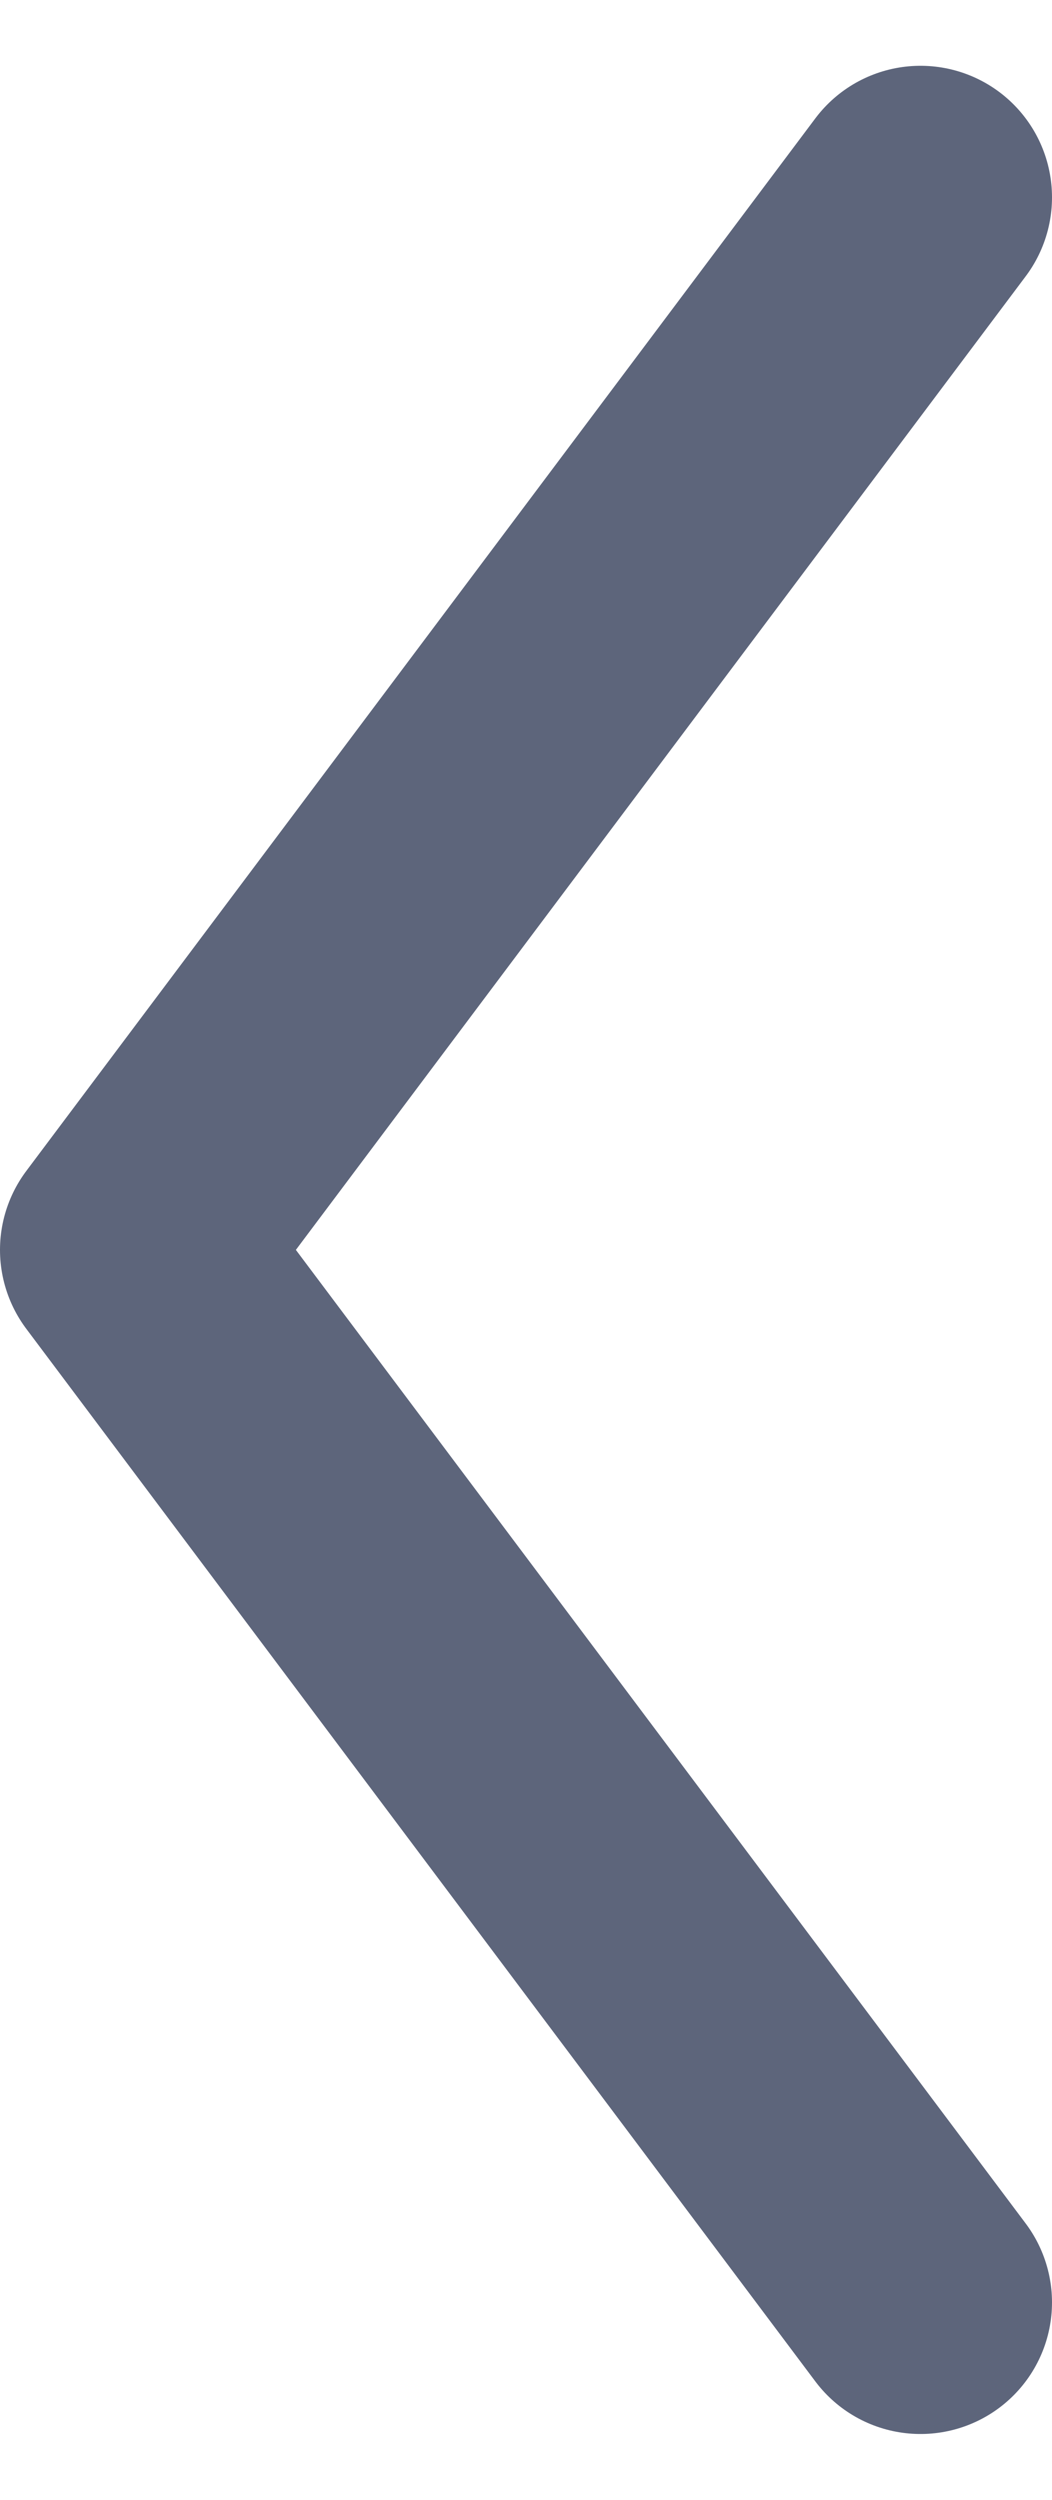
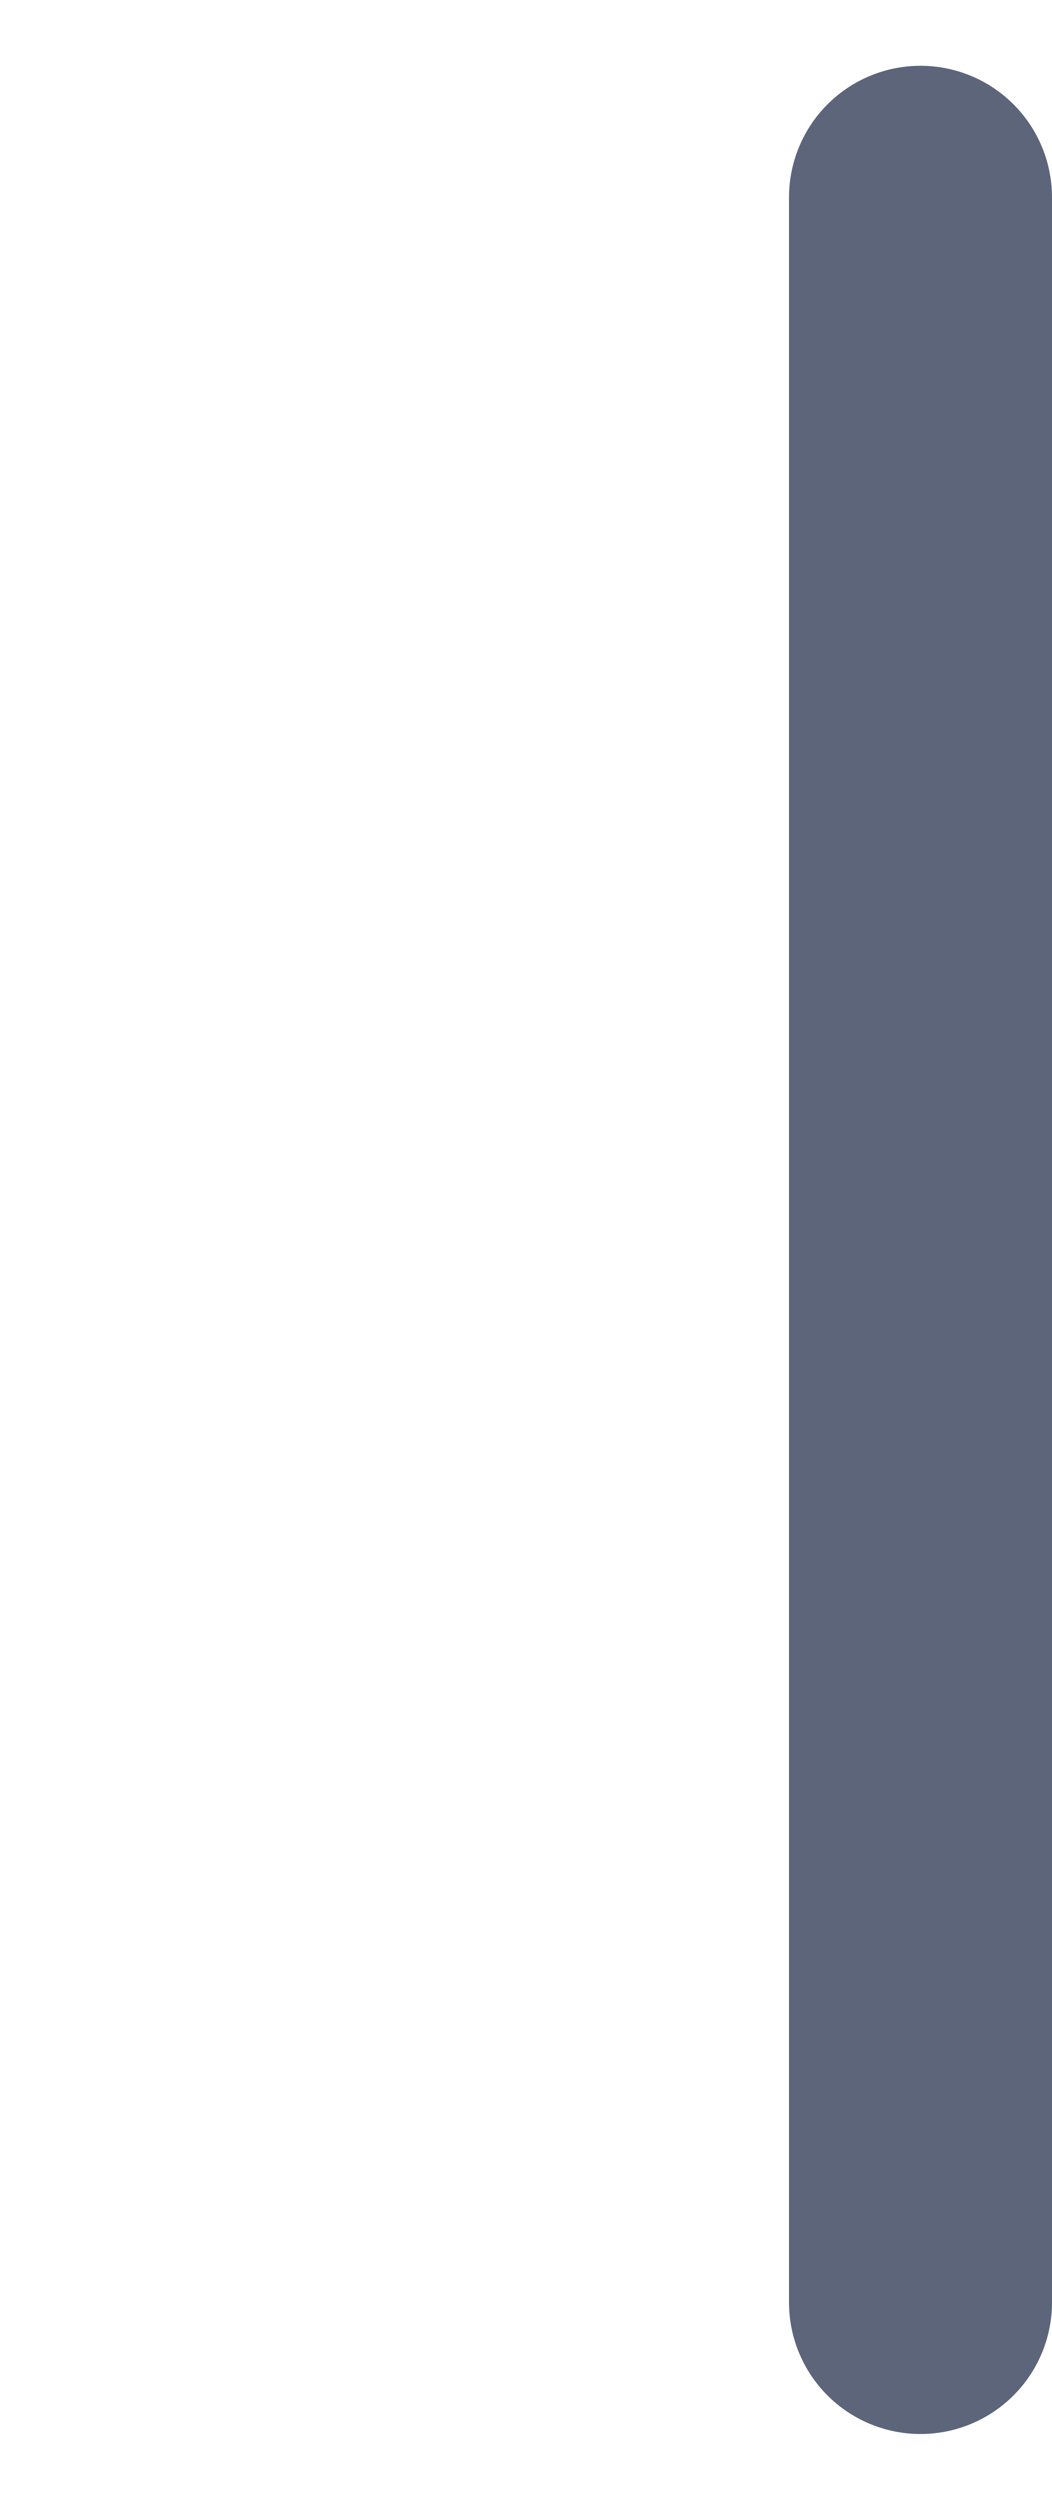
<svg xmlns="http://www.w3.org/2000/svg" width="8" height="19" viewBox="0 0 8 19" fill="none">
-   <path d="M7 1.5L1 9.5L7 17.5" stroke="#5D657B" stroke-width="2" stroke-linecap="round" stroke-linejoin="round" />
+   <path d="M7 1.5L7 17.5" stroke="#5D657B" stroke-width="2" stroke-linecap="round" stroke-linejoin="round" />
</svg>